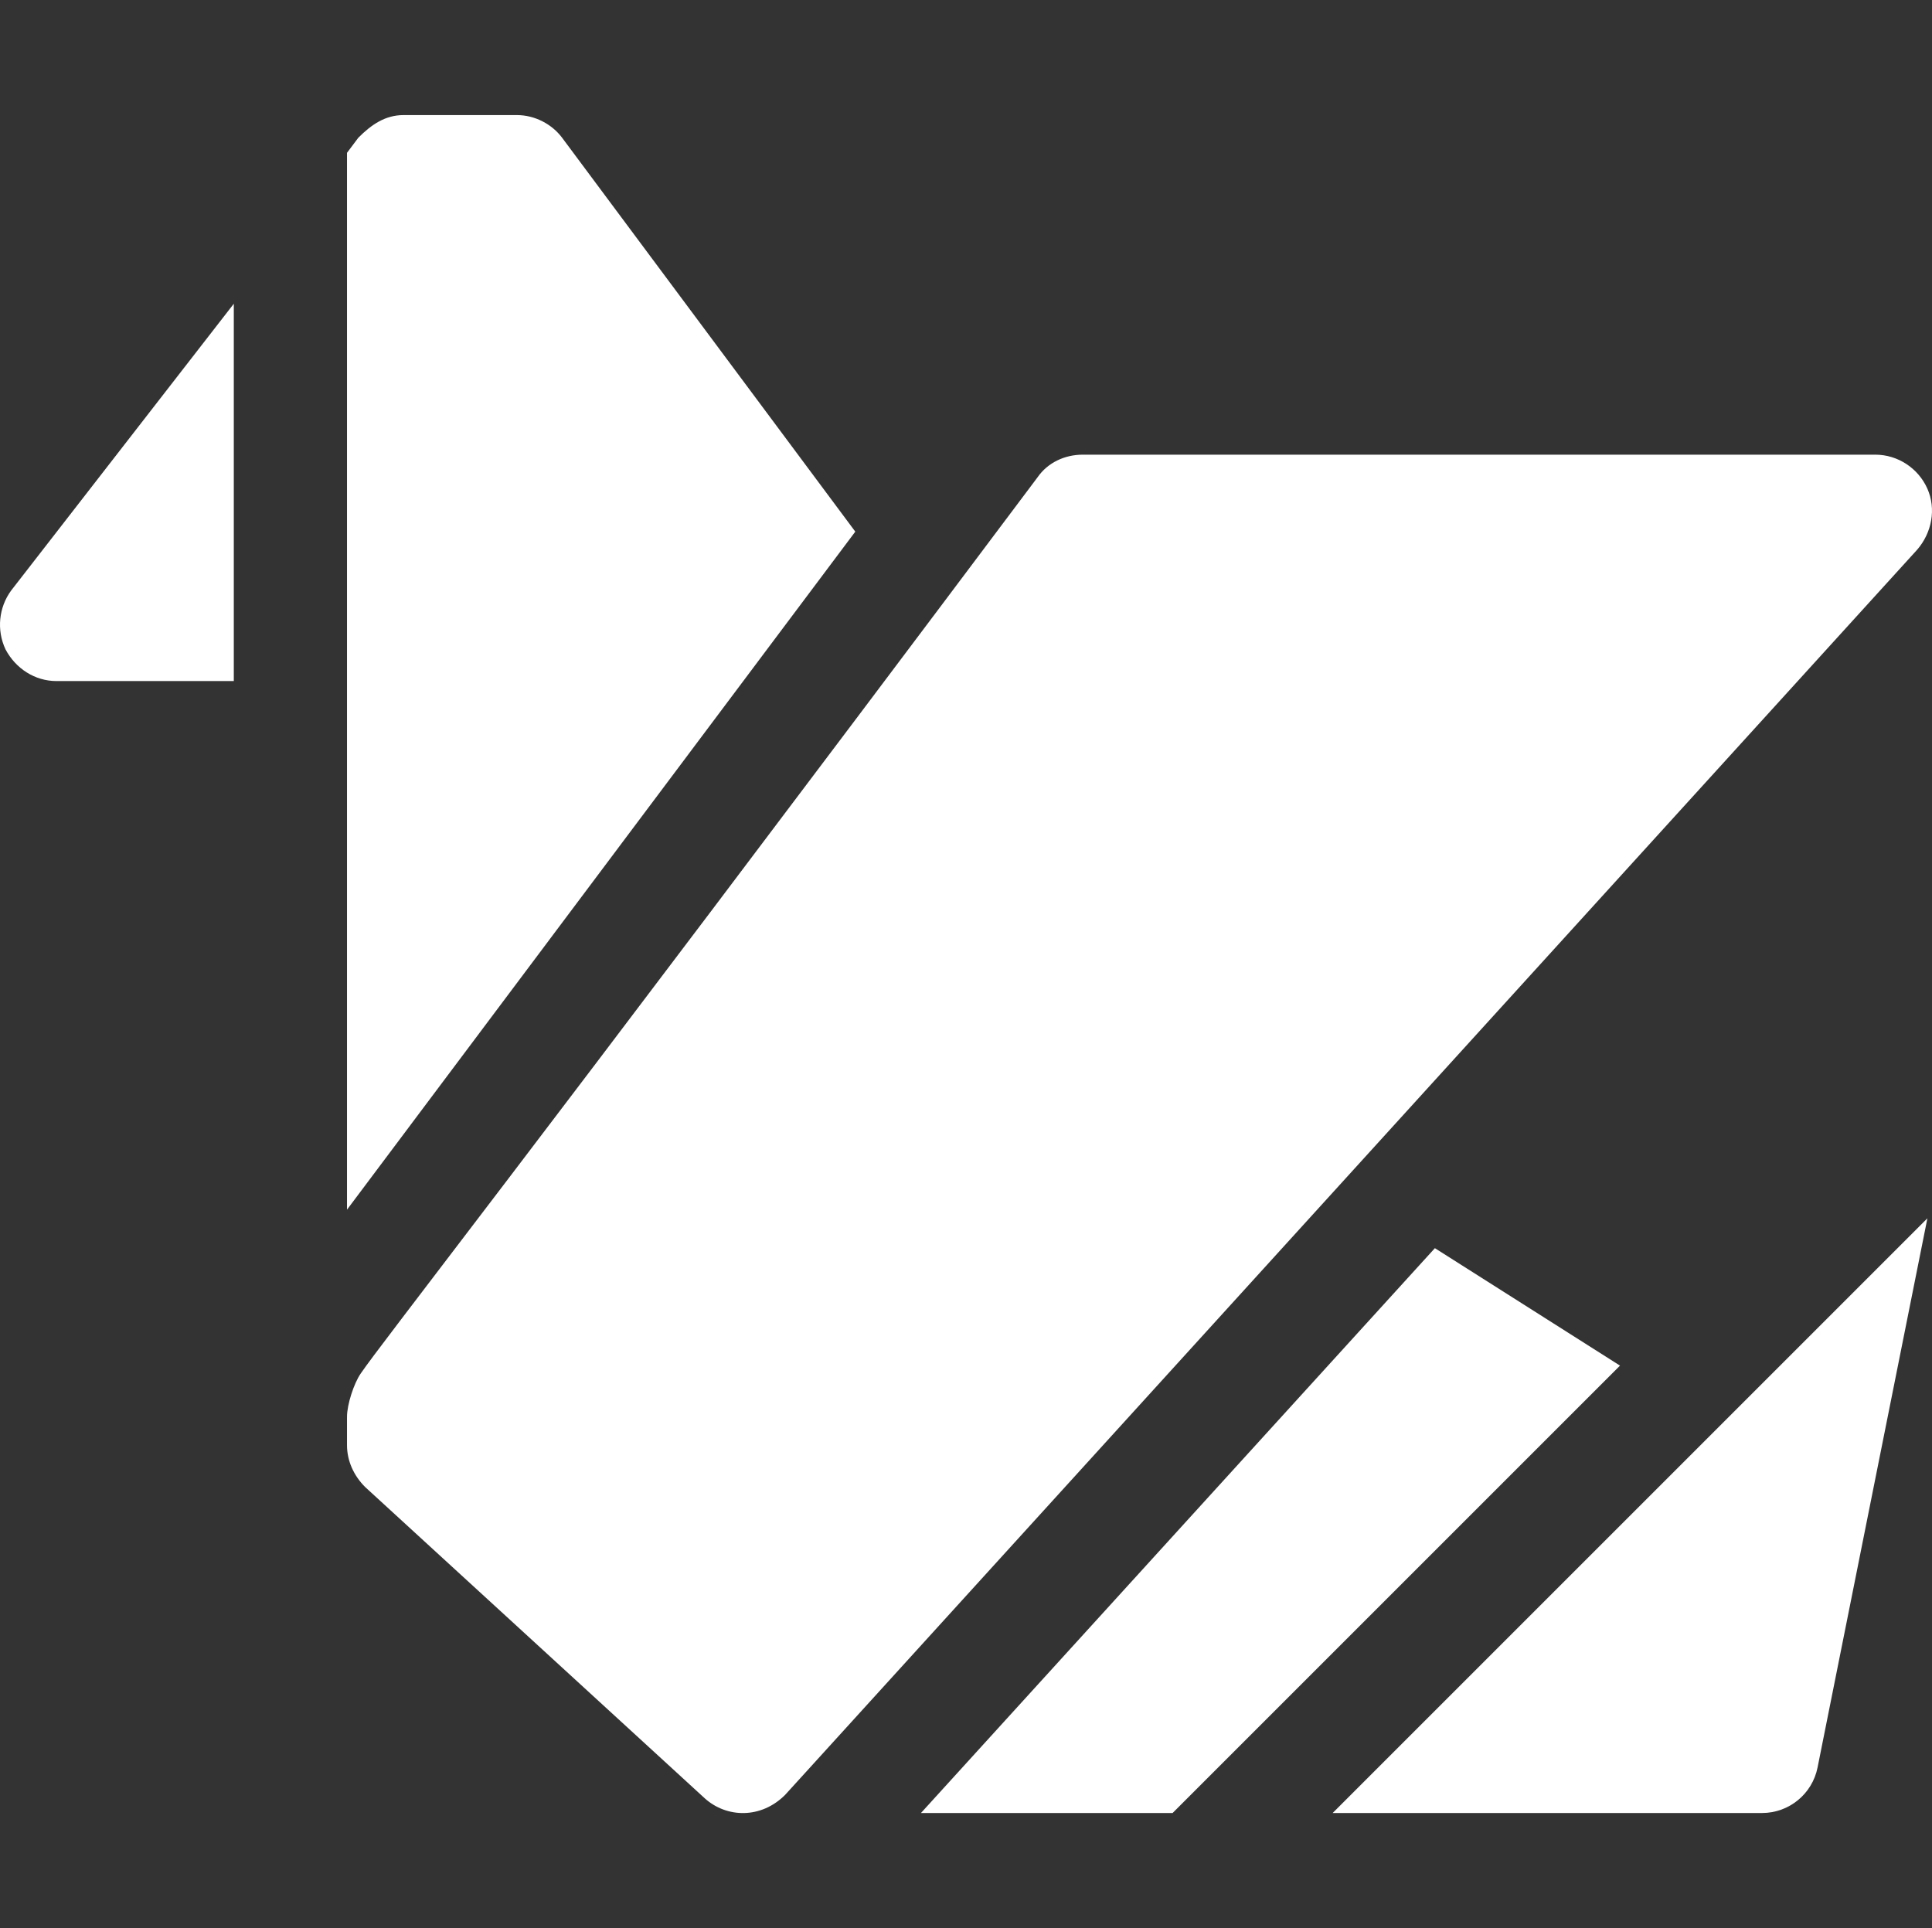
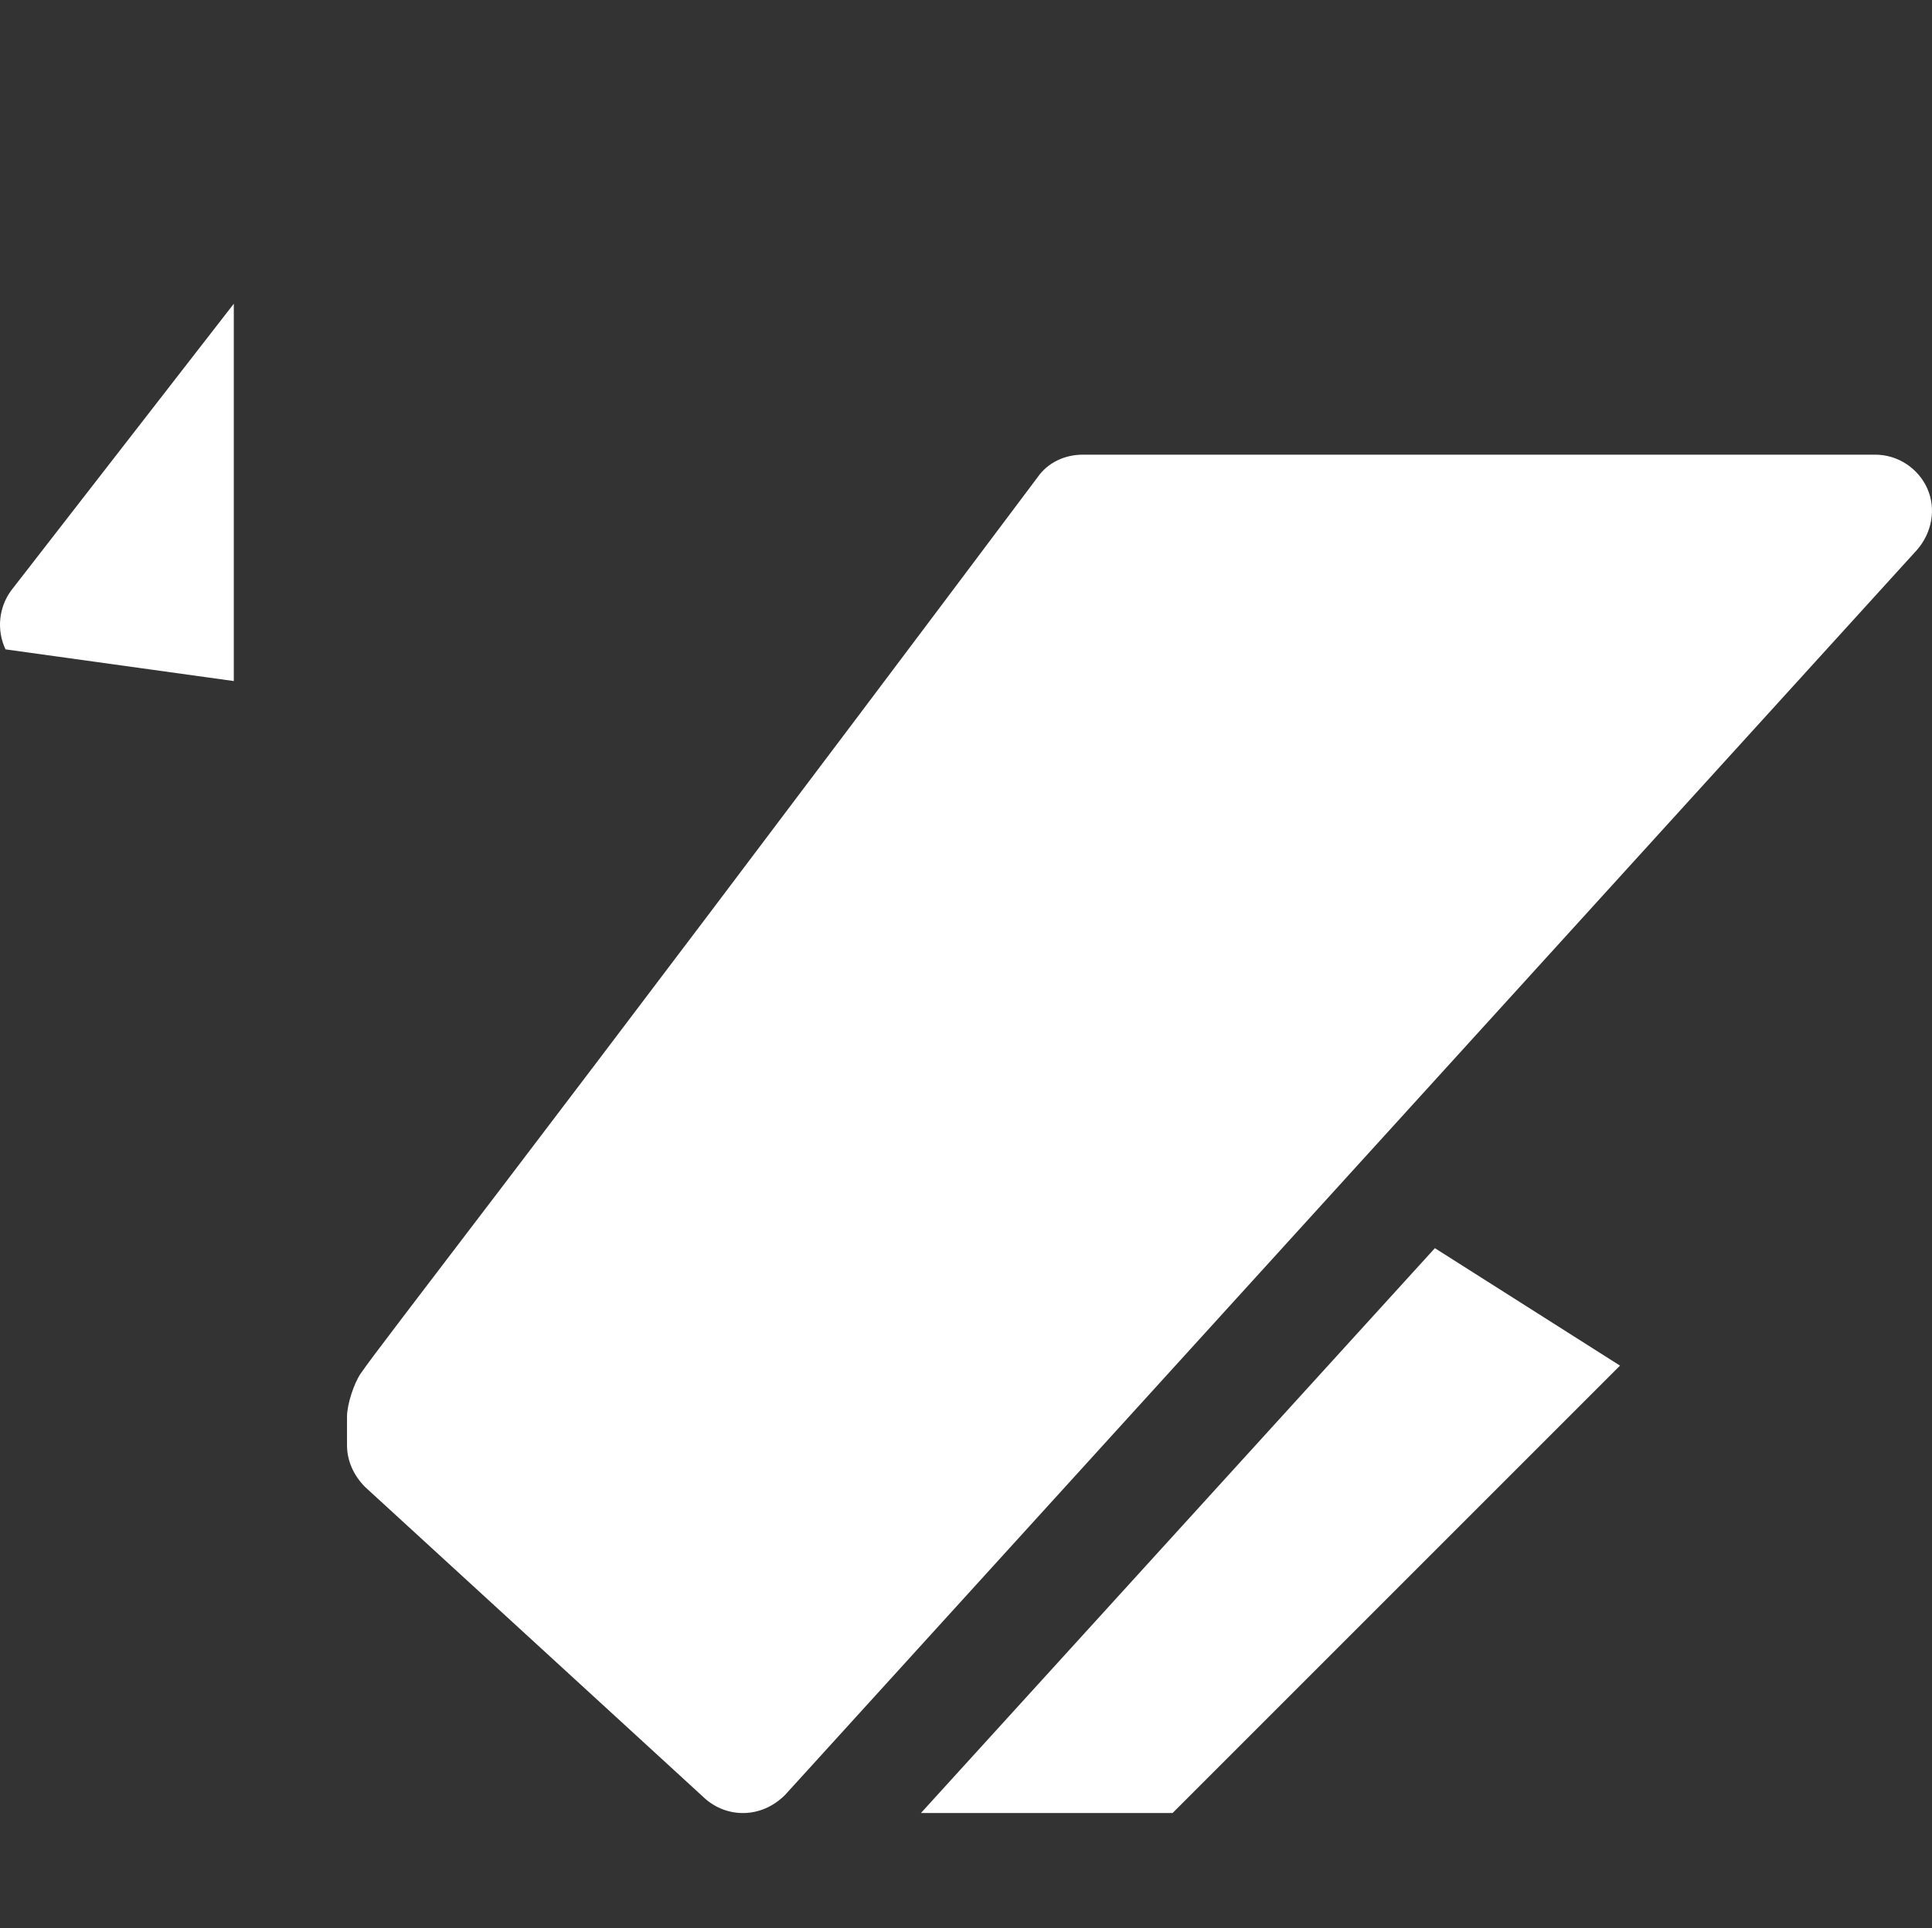
<svg xmlns="http://www.w3.org/2000/svg" viewBox="0 0 512 511" width="512" height="511">
  <rect x="0" y="0" width="512" height="511" fill="#333333" stroke="none" />
  <style>
		tspan { white-space:pre }
		.shp0 { fill: #ffffff } 
	</style>
-   <path id="Layer" class="shp0" d="M91.96 40.5L91.96 320.6L226.66 140.9L148.96 36.5C146.26 32.9 141.76 30.5 136.96 30.5L106.96 30.5C102.04 30.5 98.4 33.06 94.96 36.5L91.96 40.5Z" />
-   <path id="Layer" class="shp0" d="M1.46 172.1C4.16 177.2 9.26 180.5 14.96 180.5L61.96 180.5L61.96 80.5L2.96 156.5C-0.34 161 -0.94 167 1.46 172.1L1.46 172.1Z" />
+   <path id="Layer" class="shp0" d="M1.46 172.1L61.96 180.5L61.96 80.5L2.96 156.5C-0.34 161 -0.94 167 1.46 172.1L1.46 172.1Z" />
  <path id="Layer" class="shp0" d="M510.77 129.5C508.36 124.1 502.96 120.5 496.96 120.5L286.96 120.5C282.16 120.5 277.66 122.6 274.96 126.5C133.96 314.5 101.59 355.25 95.56 364.07C93.8 366.64 91.96 372.2 91.96 375.5L91.96 383C91.96 387.2 93.76 391.1 96.76 394.1C99.82 396.9 189.82 479.4 186.76 476.6C192.6 481.86 201.71 482.06 208.06 475.7C205.32 478.73 316.24 356.71 508.06 145.7C511.96 141.2 513.16 134.9 510.77 129.5L510.77 129.5Z" />
  <path id="Layer" class="shp0" d="M429.32 361.93L380.26 330.8L244.06 480.5L310.75 480.5L429.32 361.93Z" />
-   <path id="Layer" class="shp0" d="M481.67 468.45L510.78 322.89L353.17 480.5L466.96 480.5C474.11 480.5 480.27 475.45 481.67 468.45L481.67 468.45Z" />
</svg>